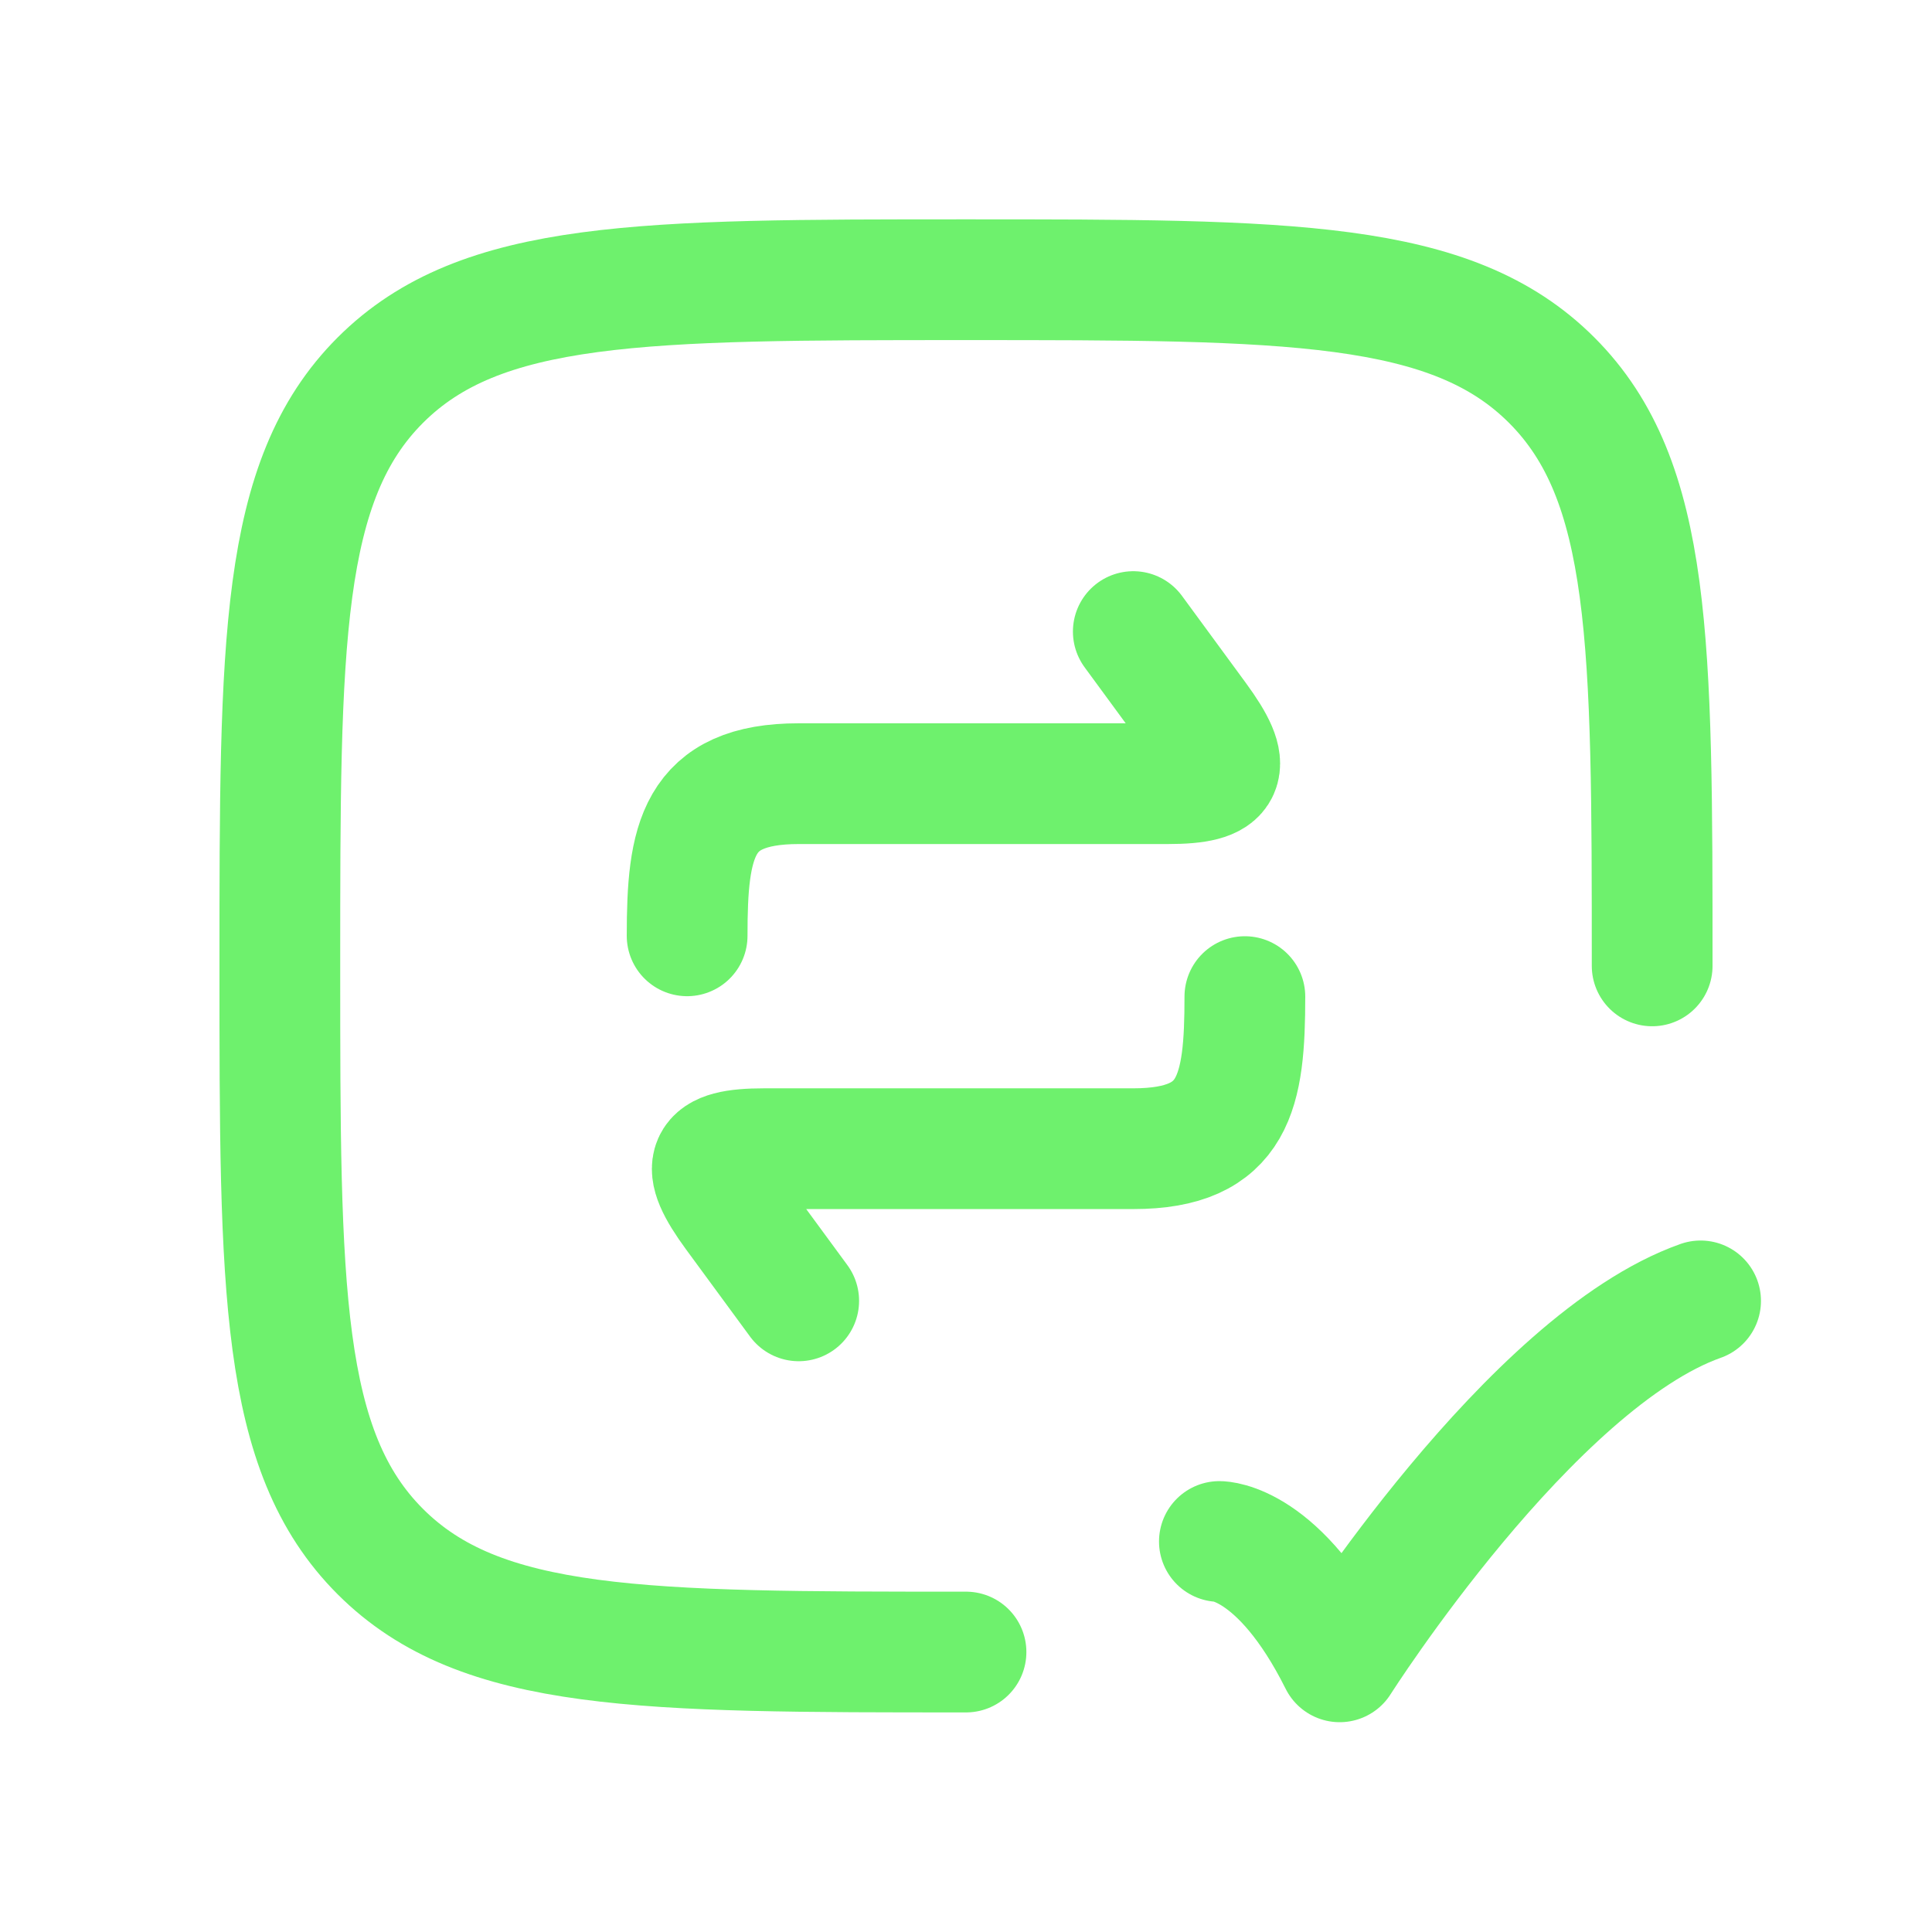
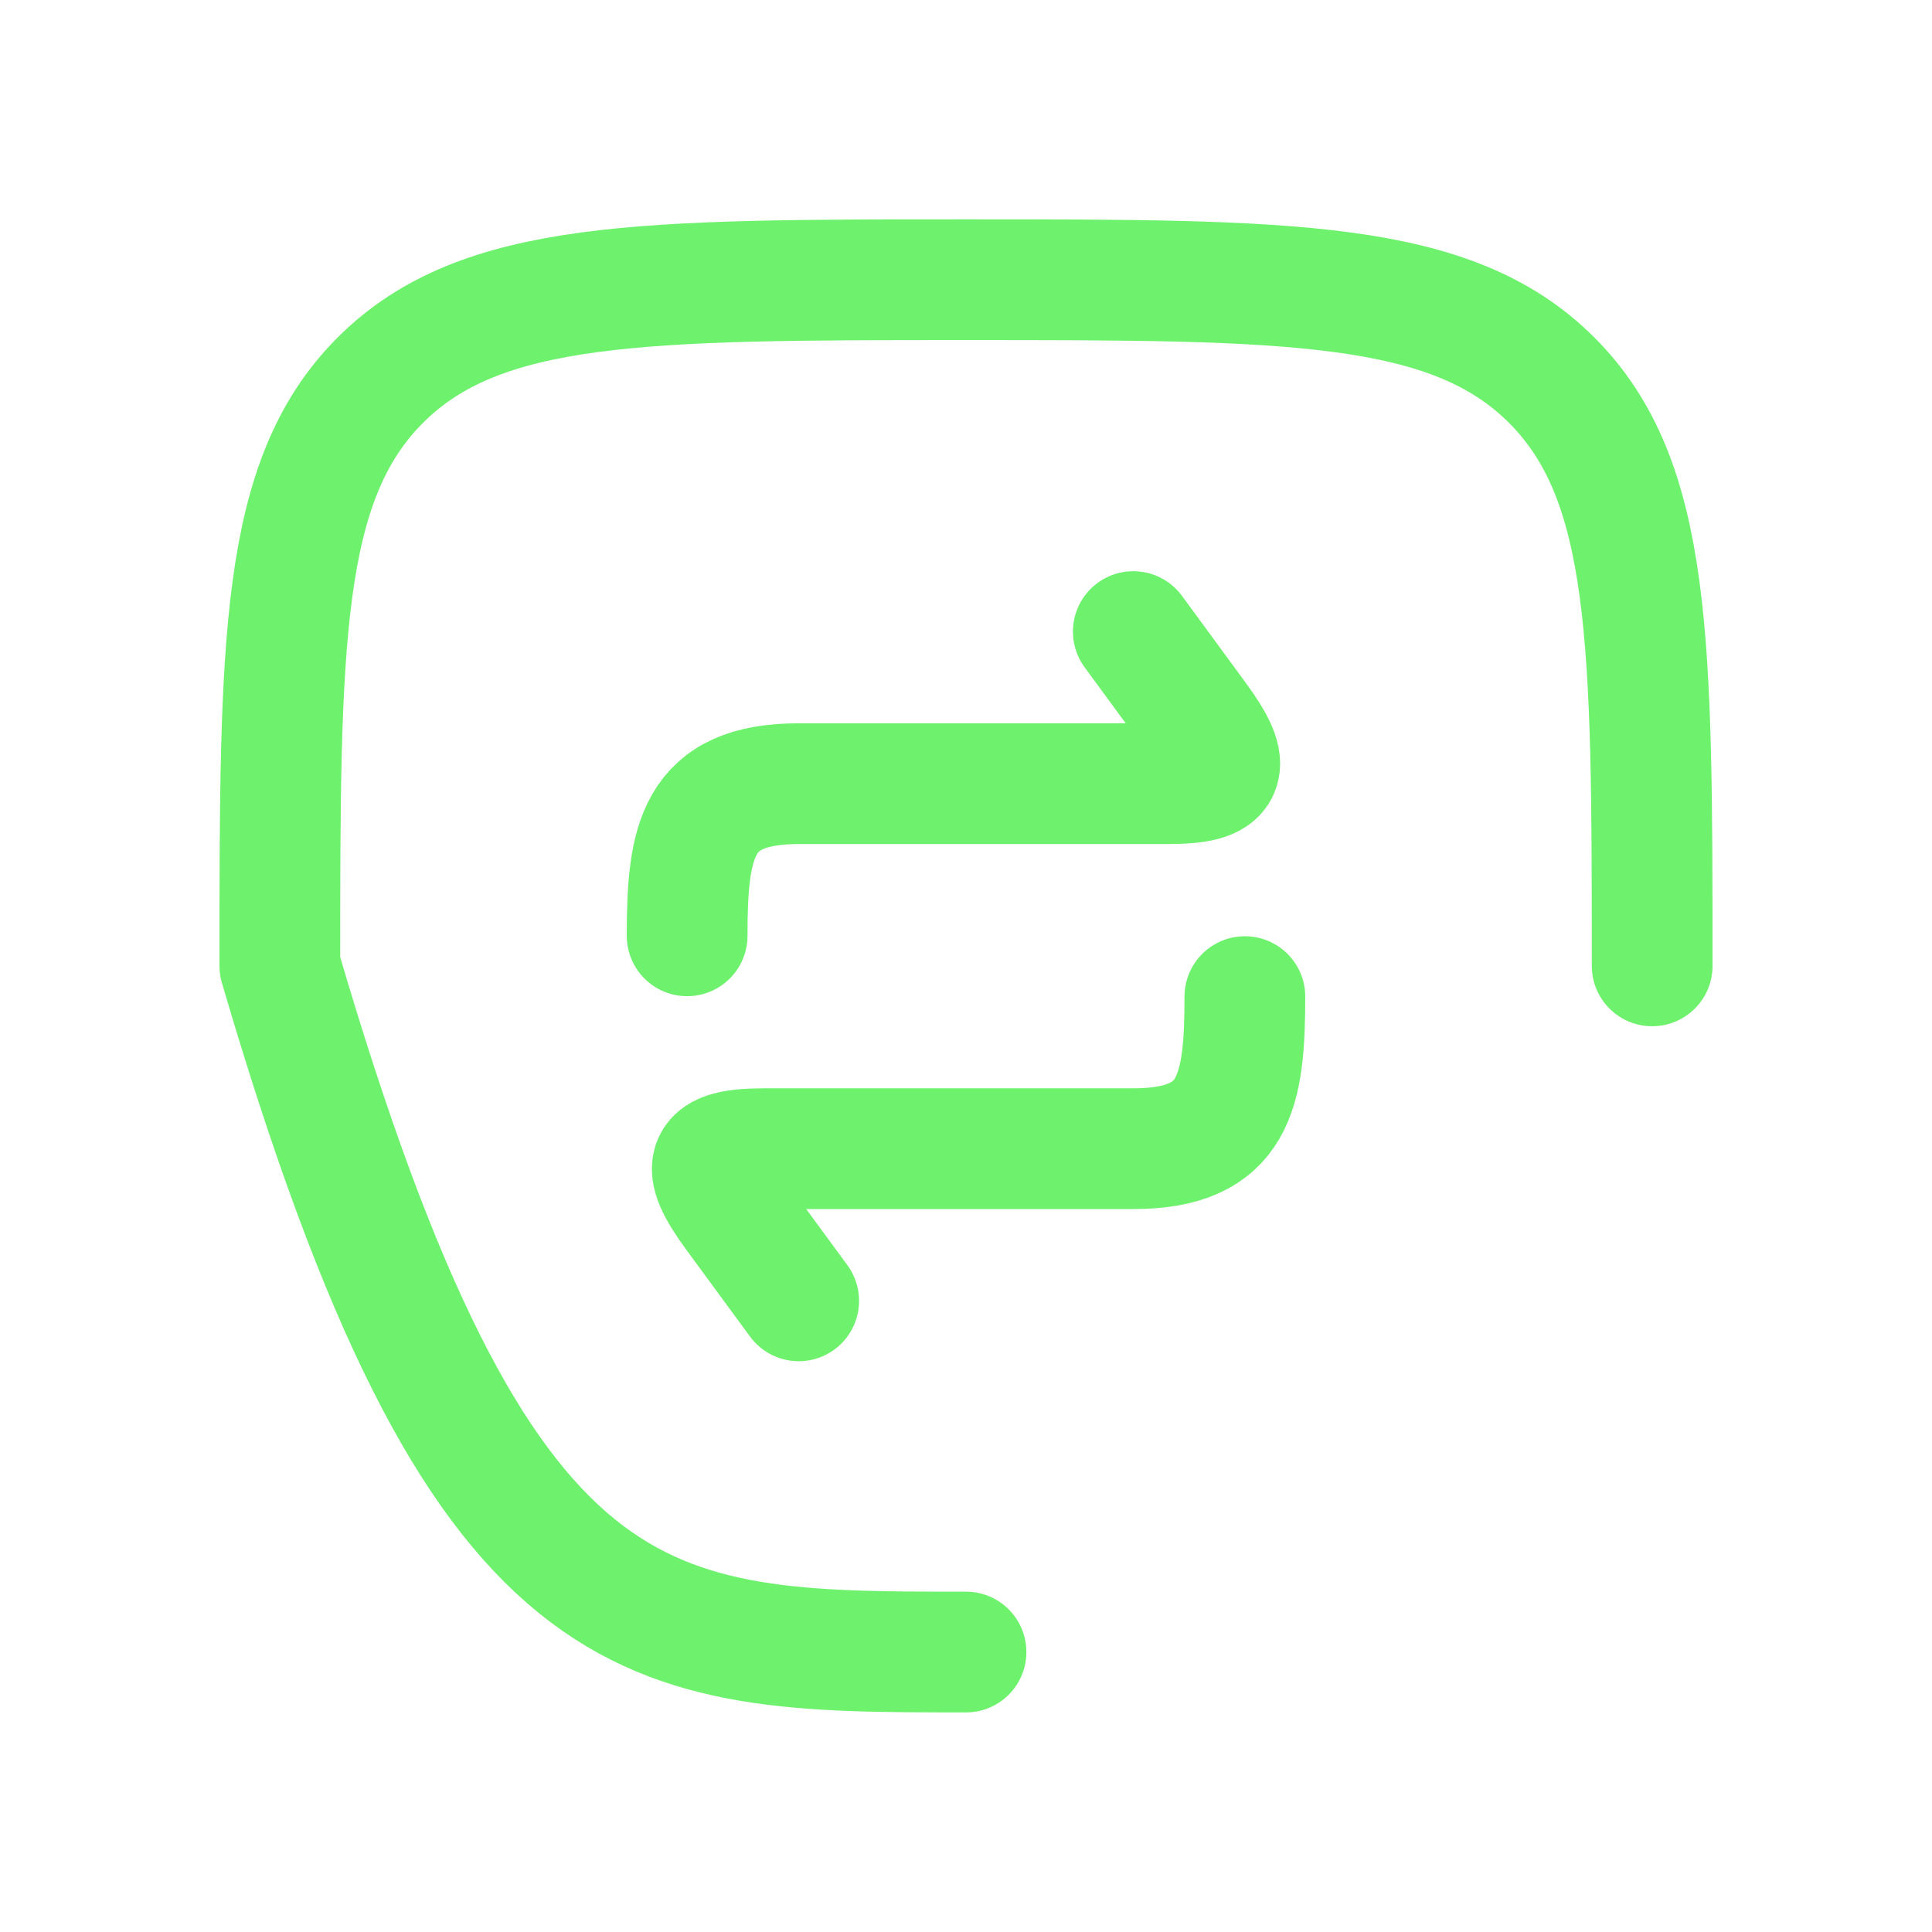
<svg xmlns="http://www.w3.org/2000/svg" width="32" height="32" viewBox="0 0 32 32" fill="none">
  <path d="M18.771 10.461L19.828 11.902C20.436 12.731 20.324 12.98 19.346 12.98H13.229C11.541 12.98 11.381 13.925 11.381 15.5M13.229 21.546L12.171 20.105C11.564 19.277 11.676 19.026 12.654 19.026H18.771C20.458 19.026 20.619 18.082 20.619 16.507" stroke="#6EF16D" stroke-width="2" stroke-linecap="round" stroke-linejoin="round" />
-   <path d="M27.365 15.998C27.365 10.64 27.365 7.961 25.701 6.297C24.037 4.633 21.357 4.633 16 4.633C10.641 4.633 7.963 4.633 6.299 6.297C4.635 7.961 4.635 10.641 4.635 15.998C4.635 21.357 4.635 24.035 6.299 25.699C7.963 27.363 10.643 27.363 16 27.363" stroke="#6EF16D" stroke-width="2" stroke-linecap="round" stroke-linejoin="round" />
-   <path d="M20.197 25.532C20.197 25.532 21.193 25.532 22.189 27.525C22.189 27.525 25.353 22.543 28.167 21.547" stroke="#6EF16D" stroke-width="2" stroke-linecap="round" stroke-linejoin="round" />
+   <path d="M27.365 15.998C27.365 10.64 27.365 7.961 25.701 6.297C24.037 4.633 21.357 4.633 16 4.633C10.641 4.633 7.963 4.633 6.299 6.297C4.635 7.961 4.635 10.641 4.635 15.998C7.963 27.363 10.643 27.363 16 27.363" stroke="#6EF16D" stroke-width="2" stroke-linecap="round" stroke-linejoin="round" />
</svg>